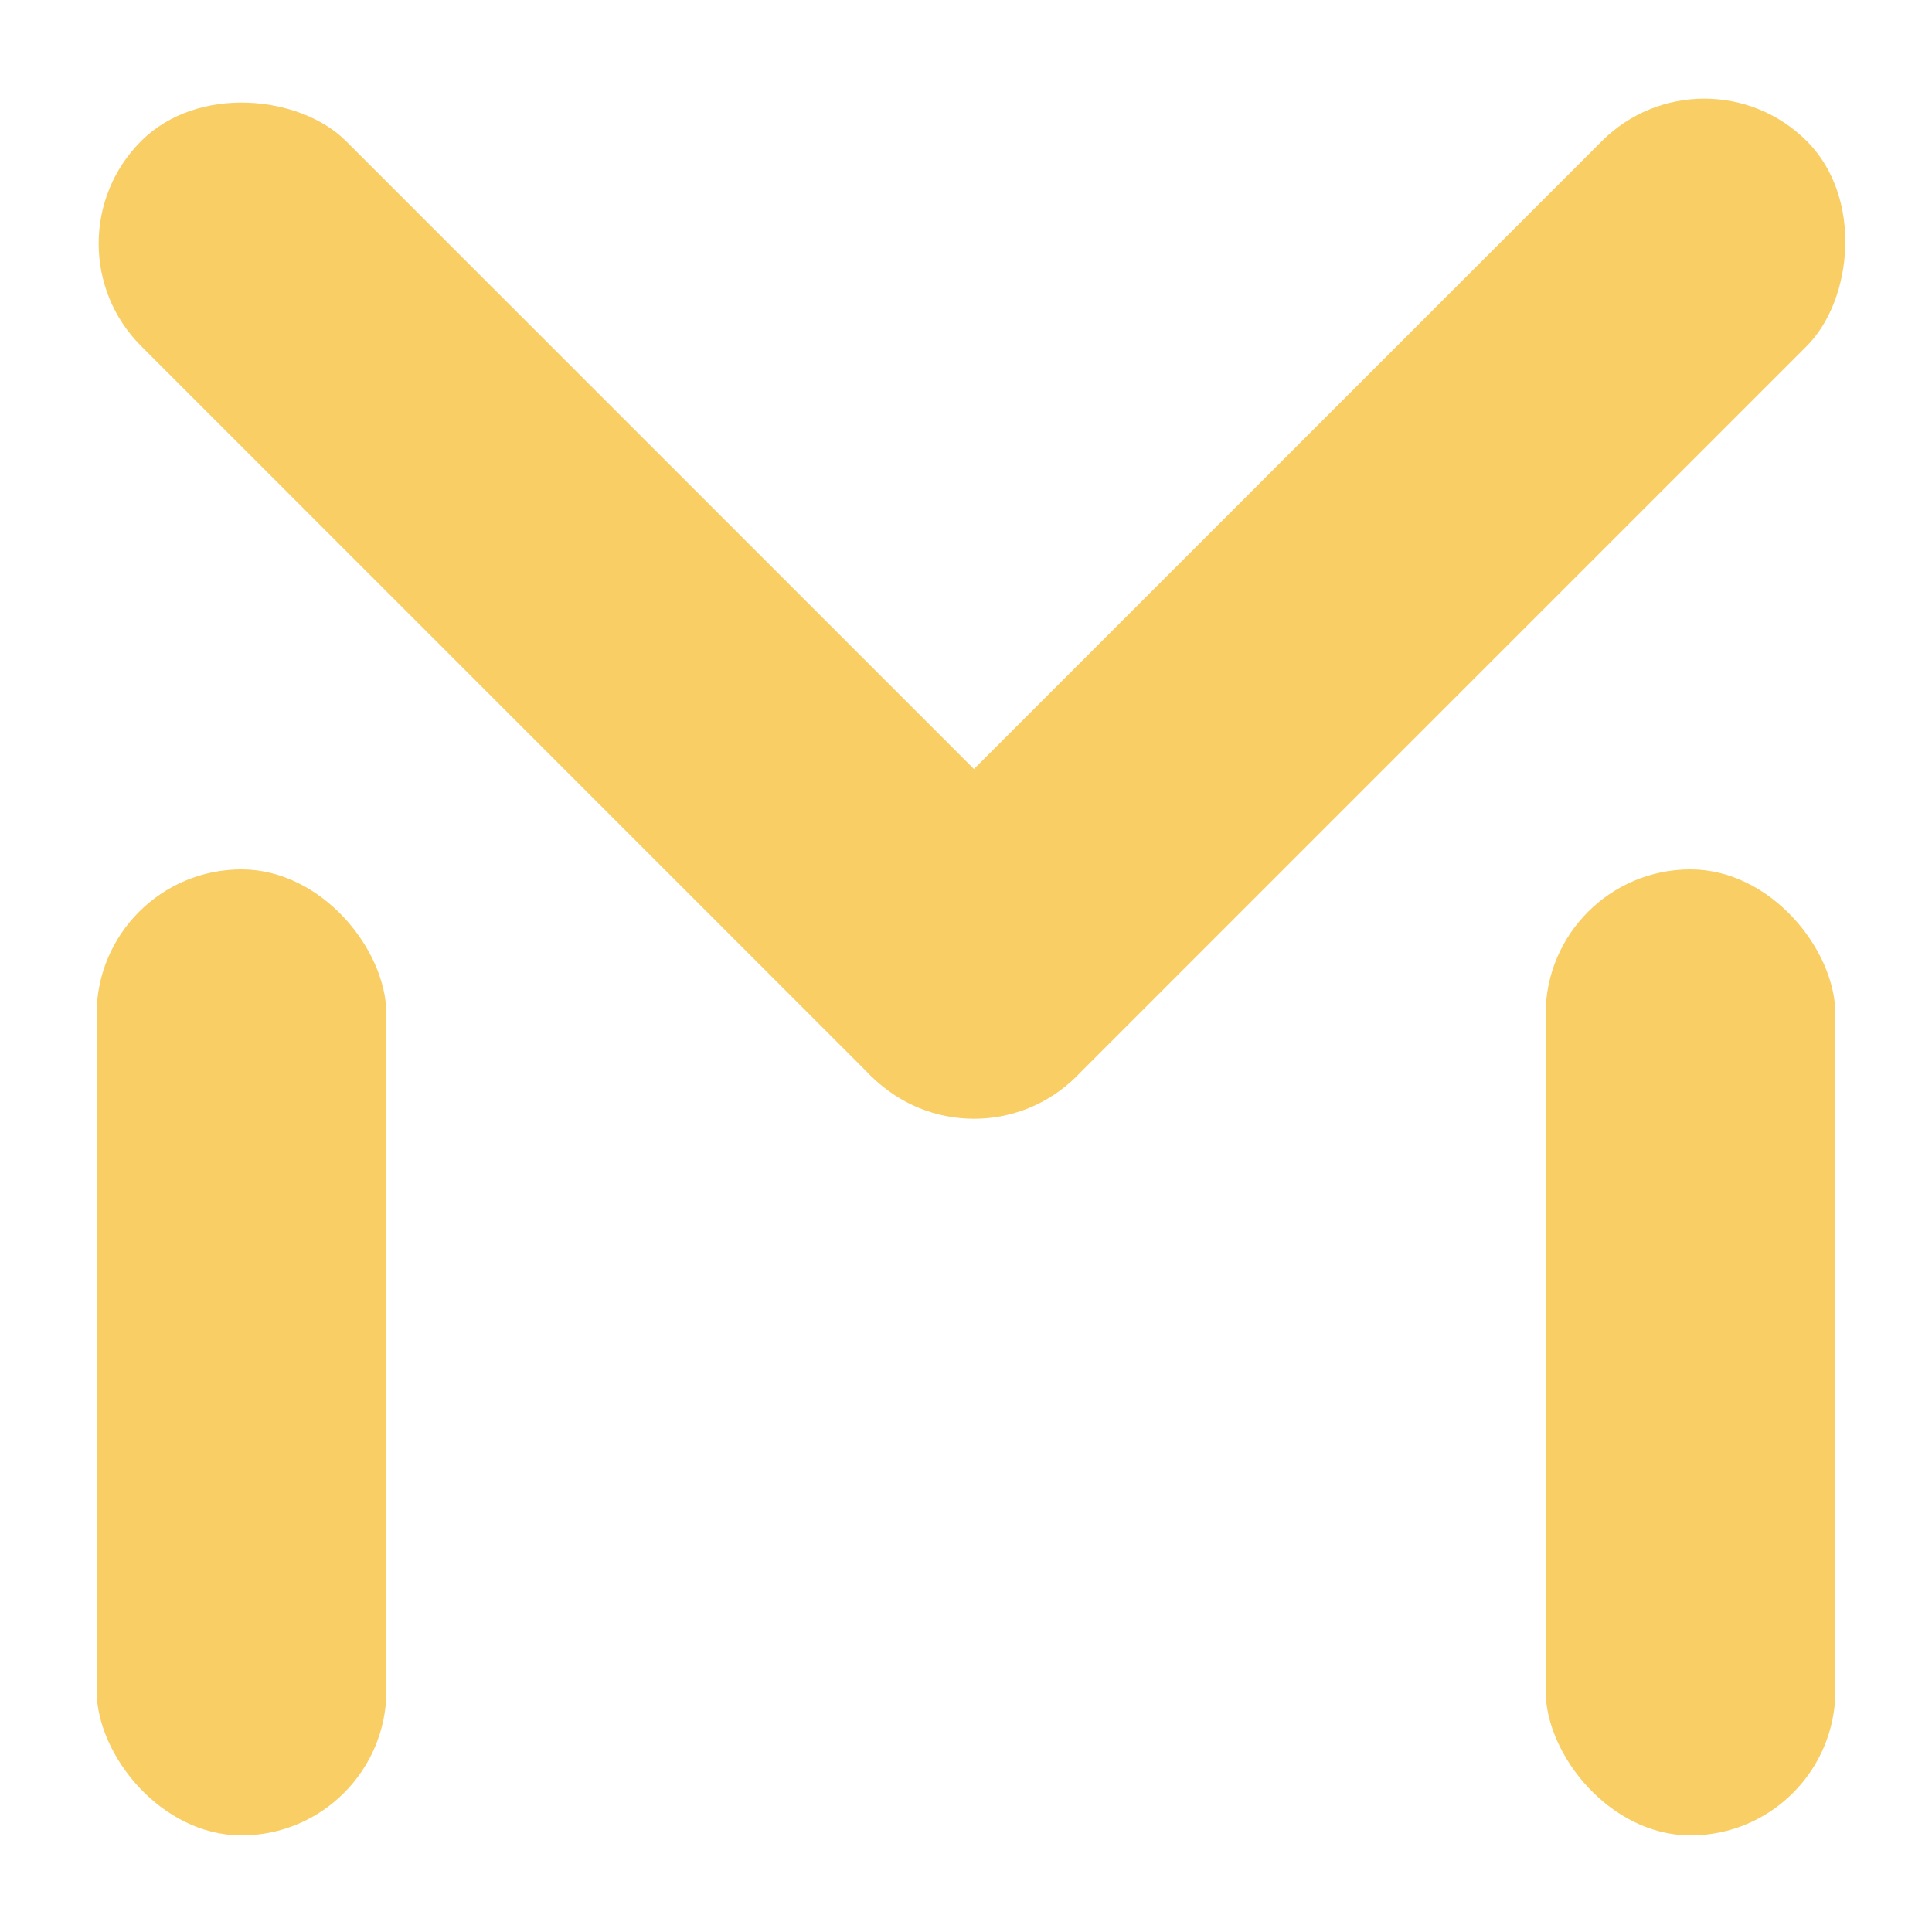
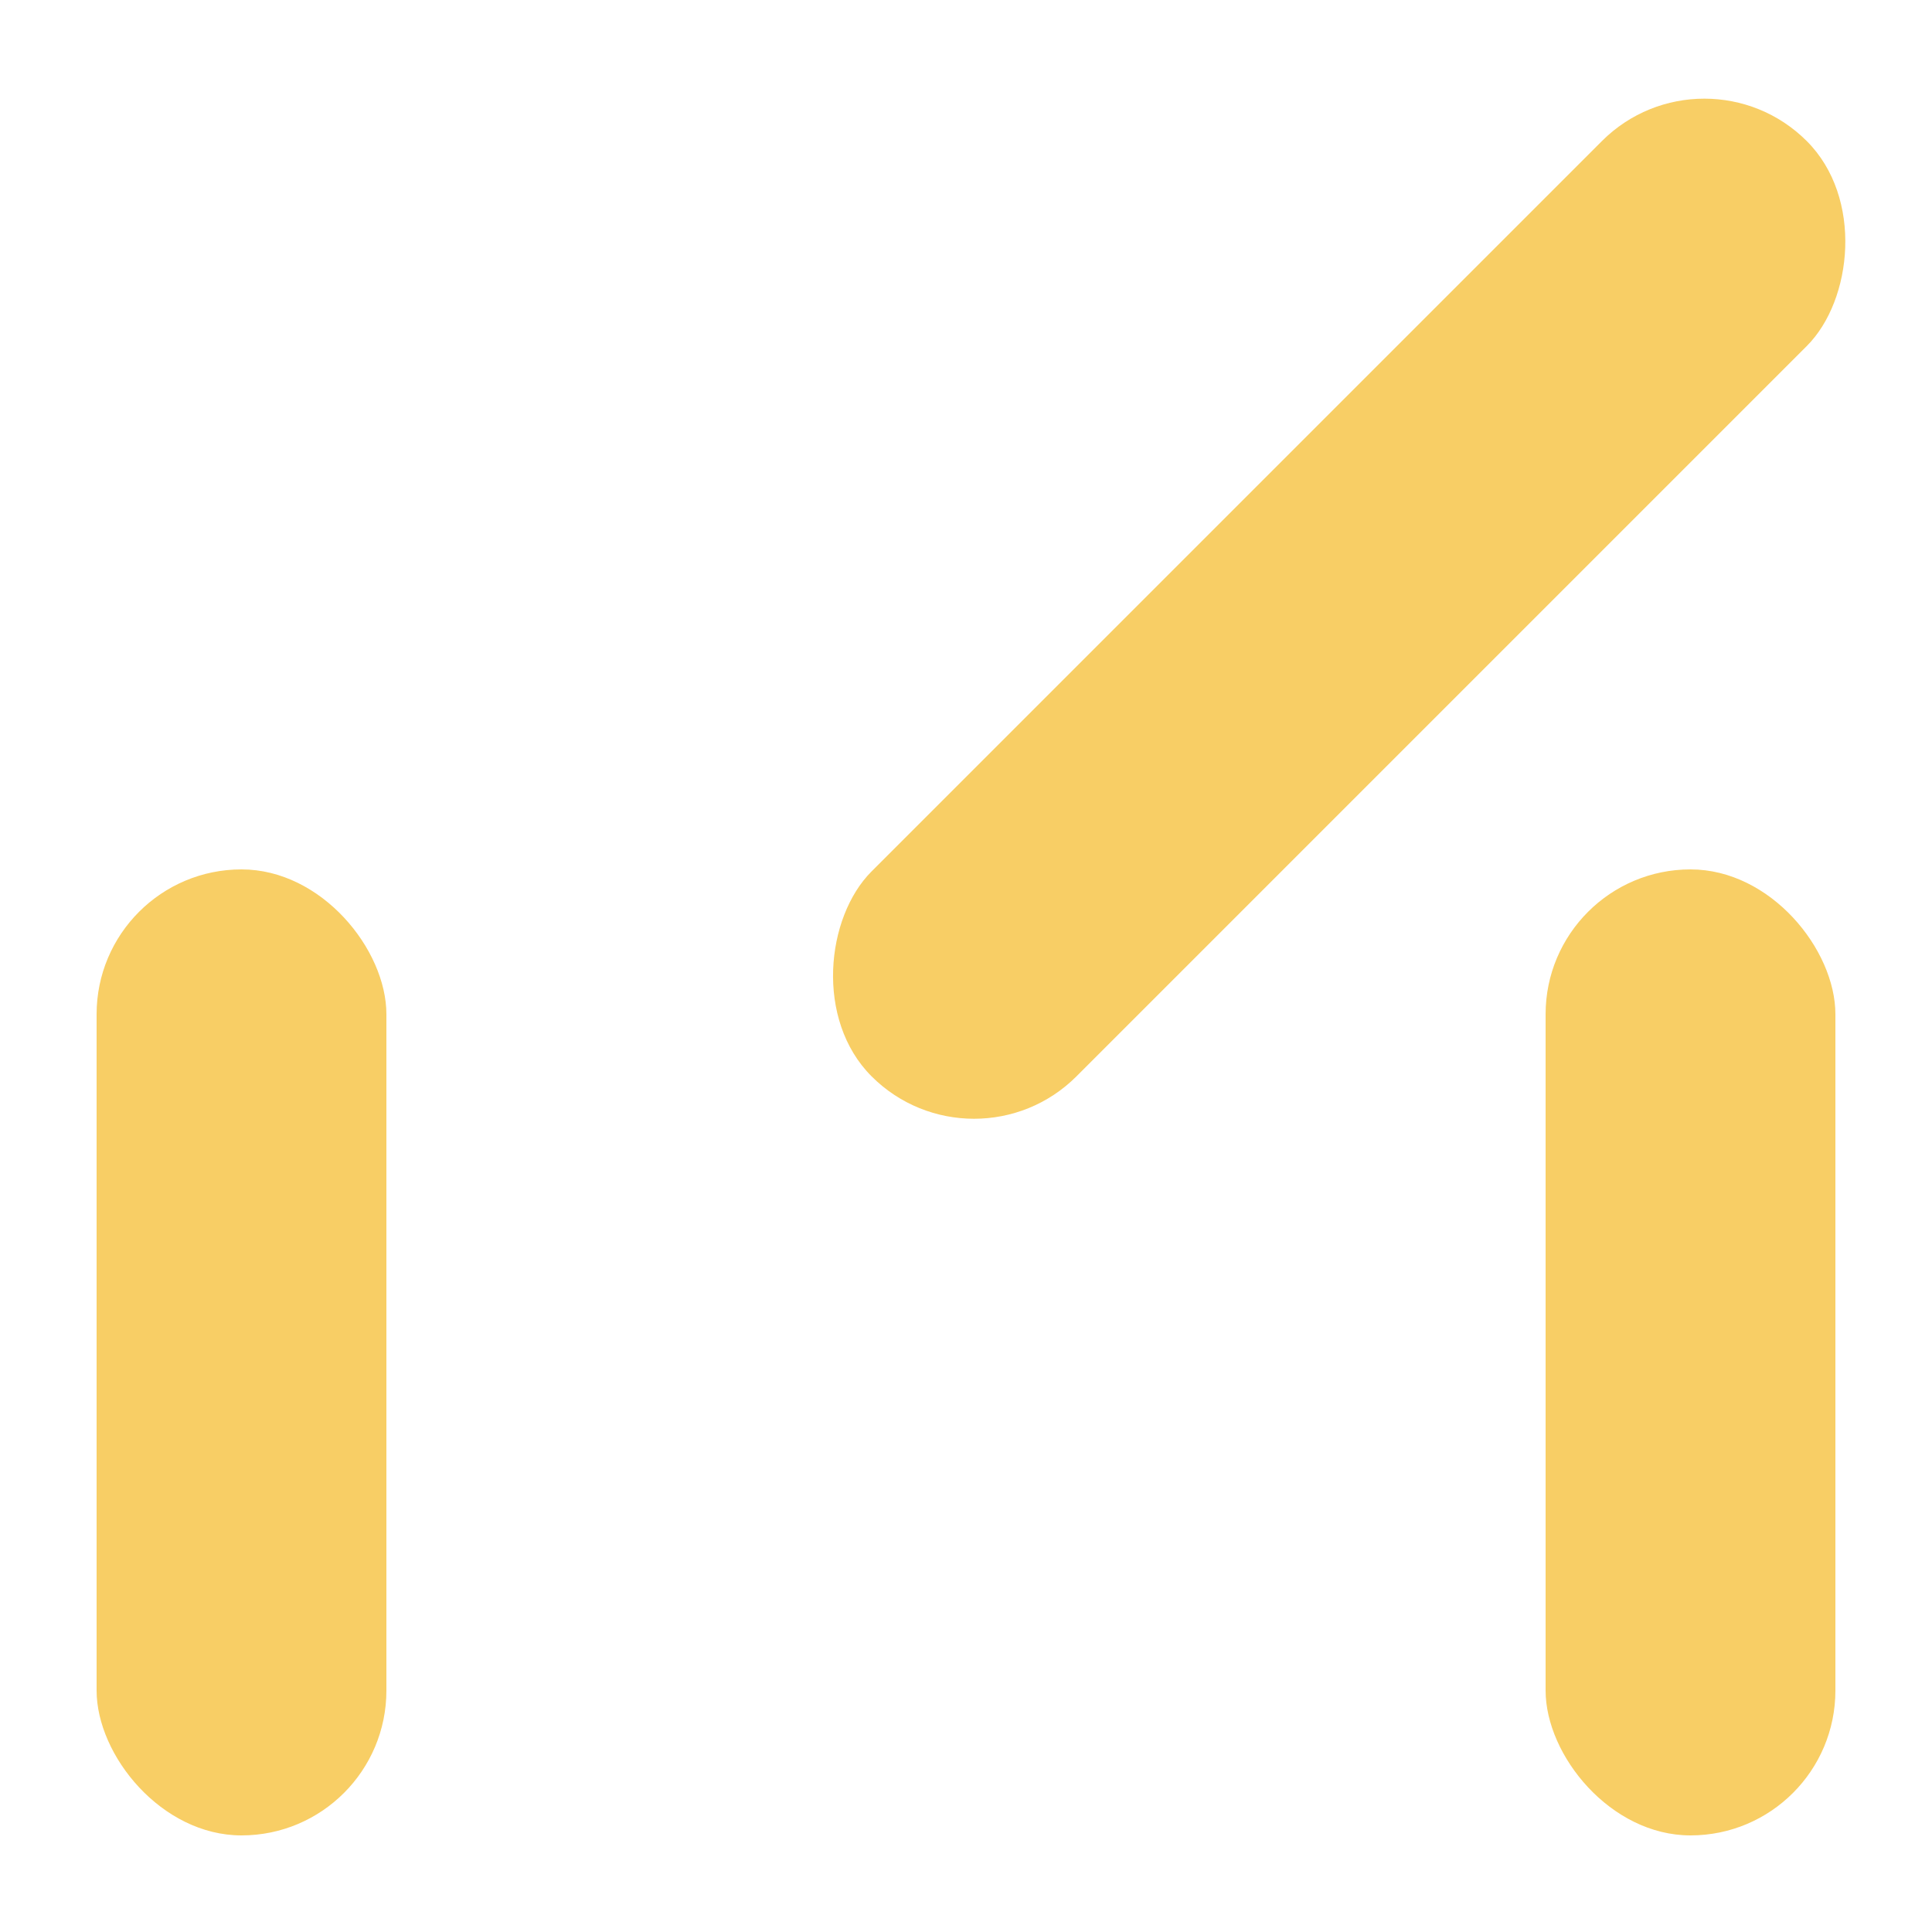
<svg xmlns="http://www.w3.org/2000/svg" viewBox="0 0 100 100">
  <rect fill="#F8CE65" x="5" y="45" width="15" height="50" rx="7.5" />
-   <rect fill="#F8CE65" x="2" y="12.607" width="15" height="68.458" rx="7.5" transform="rotate(-45 2 12.607)" />
  <rect fill="#F8CE65" x="88.216" y="2" width="15" height="68.458" rx="7.5" transform="rotate(45 88.216 2)" />
  <rect fill="#F8CE65" x="80" y="45" width="15" height="50" rx="7.5" />
</svg>